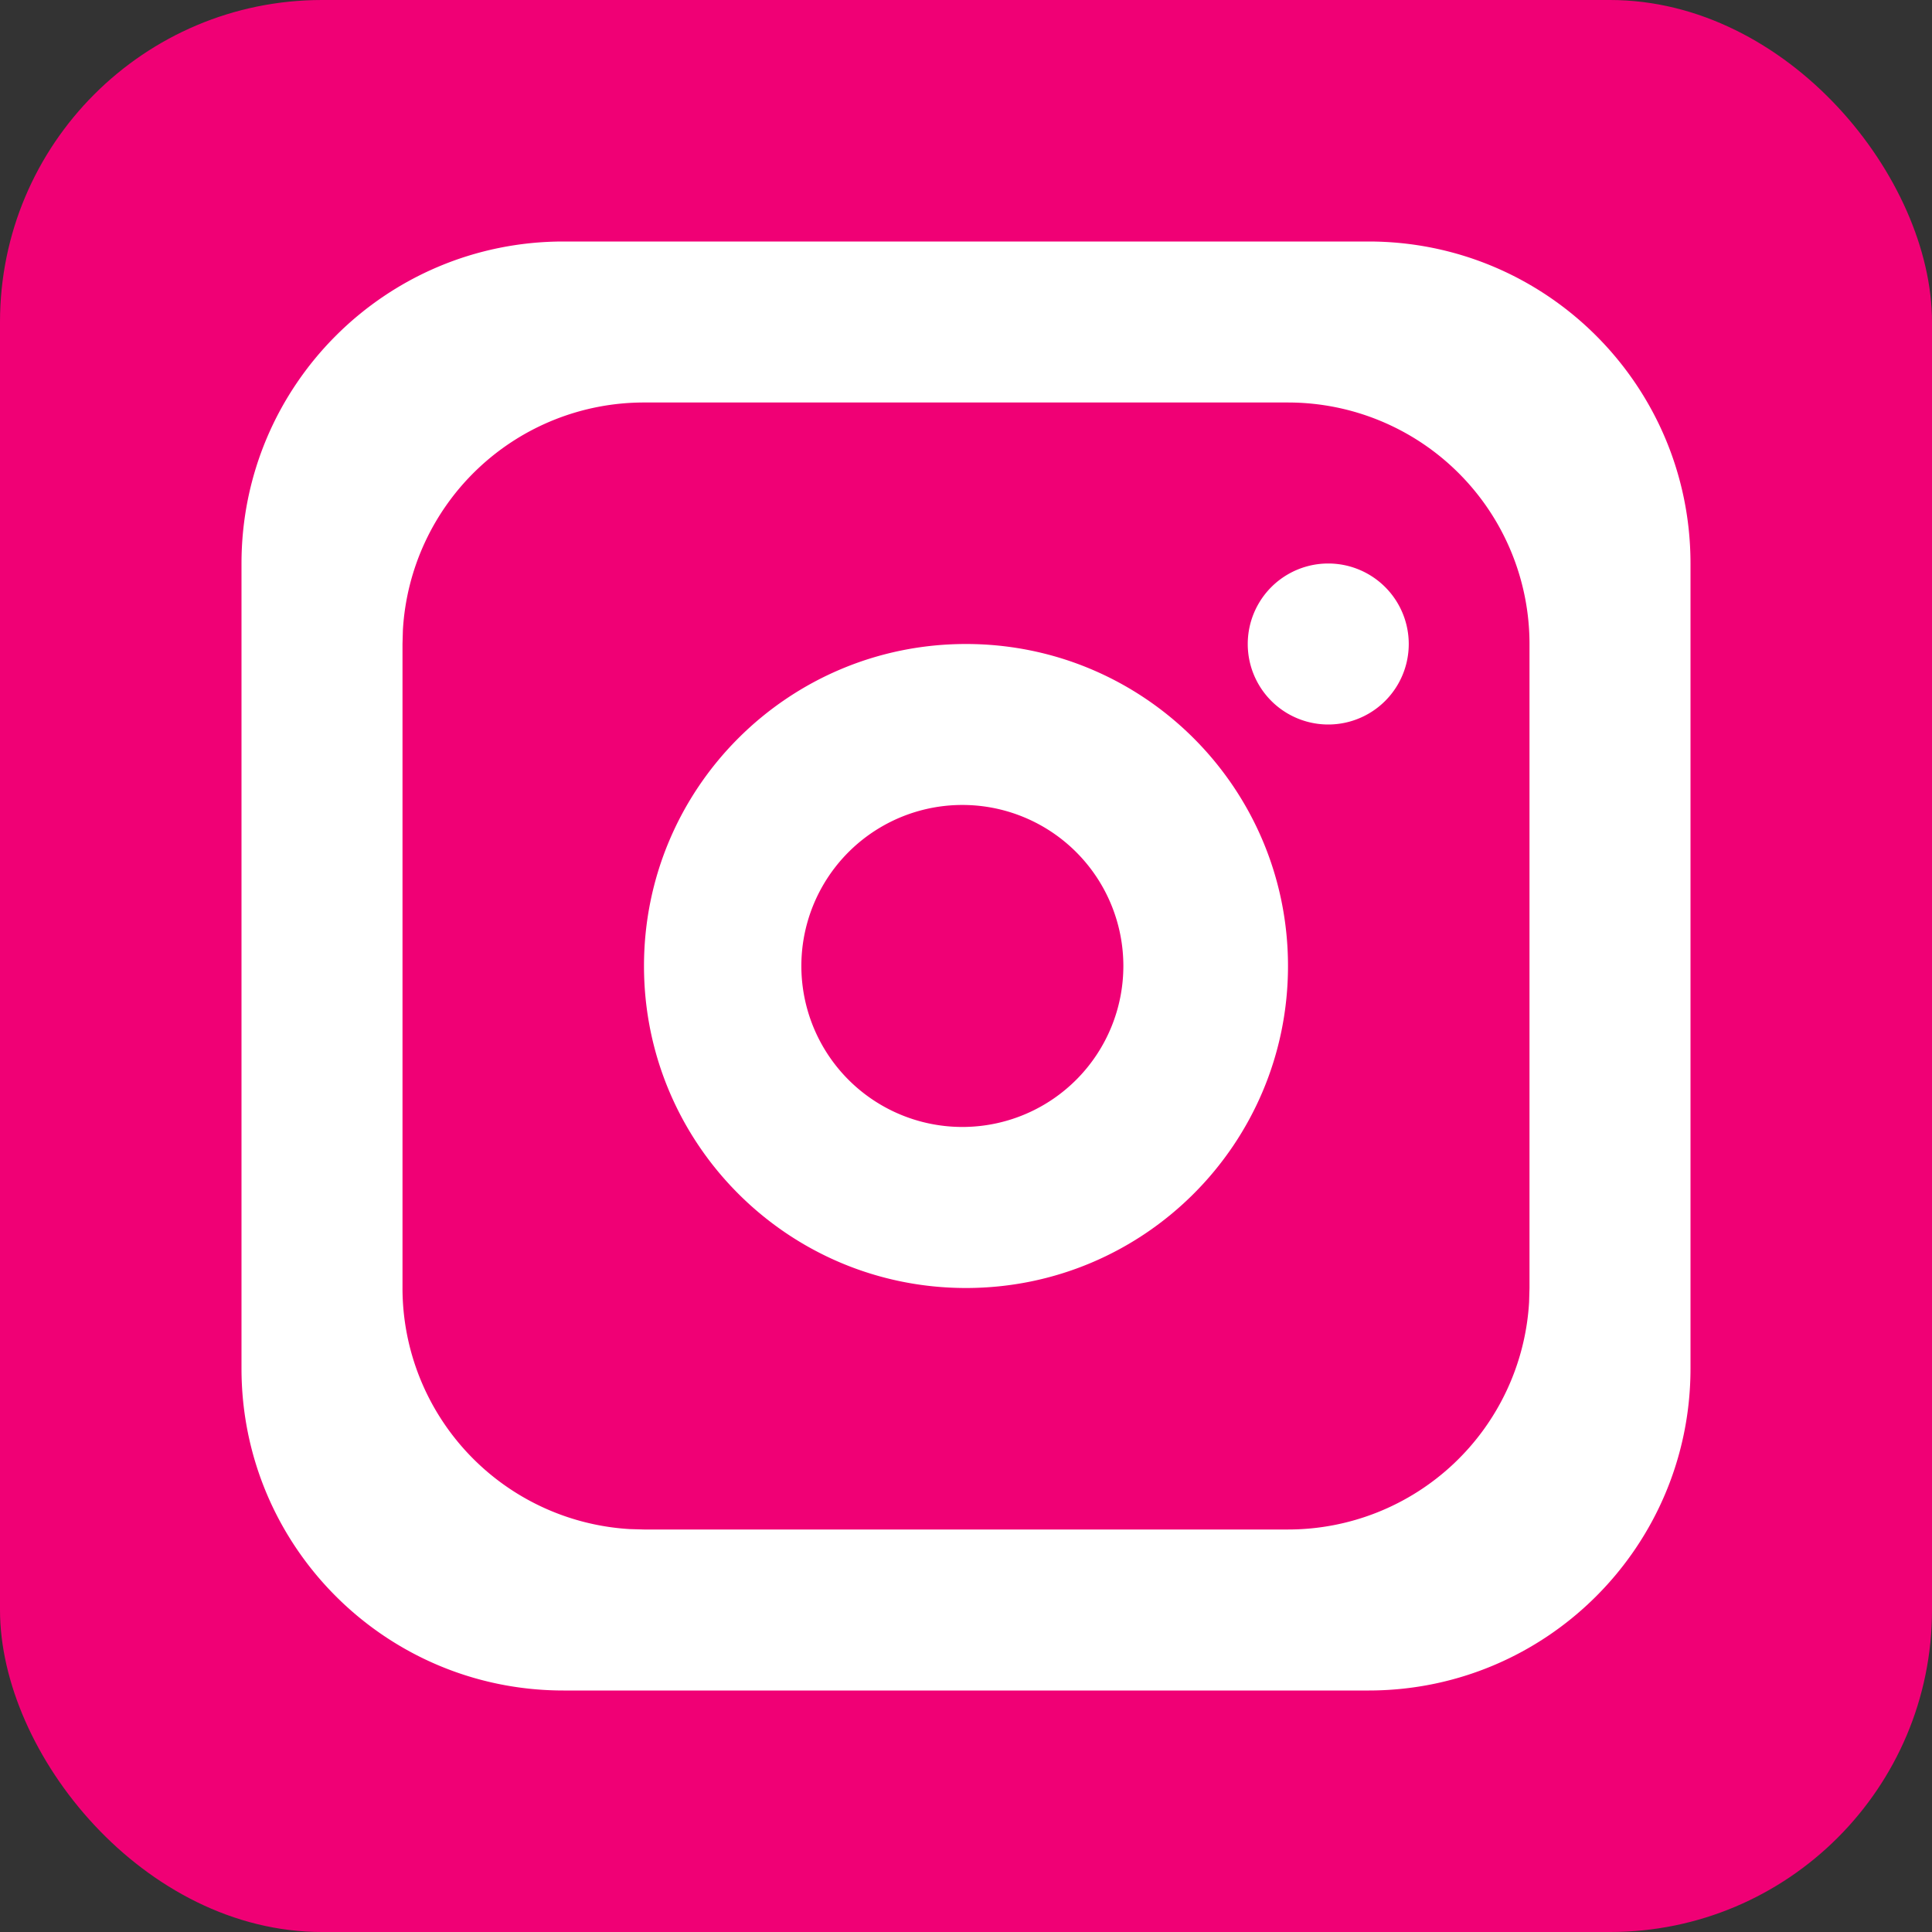
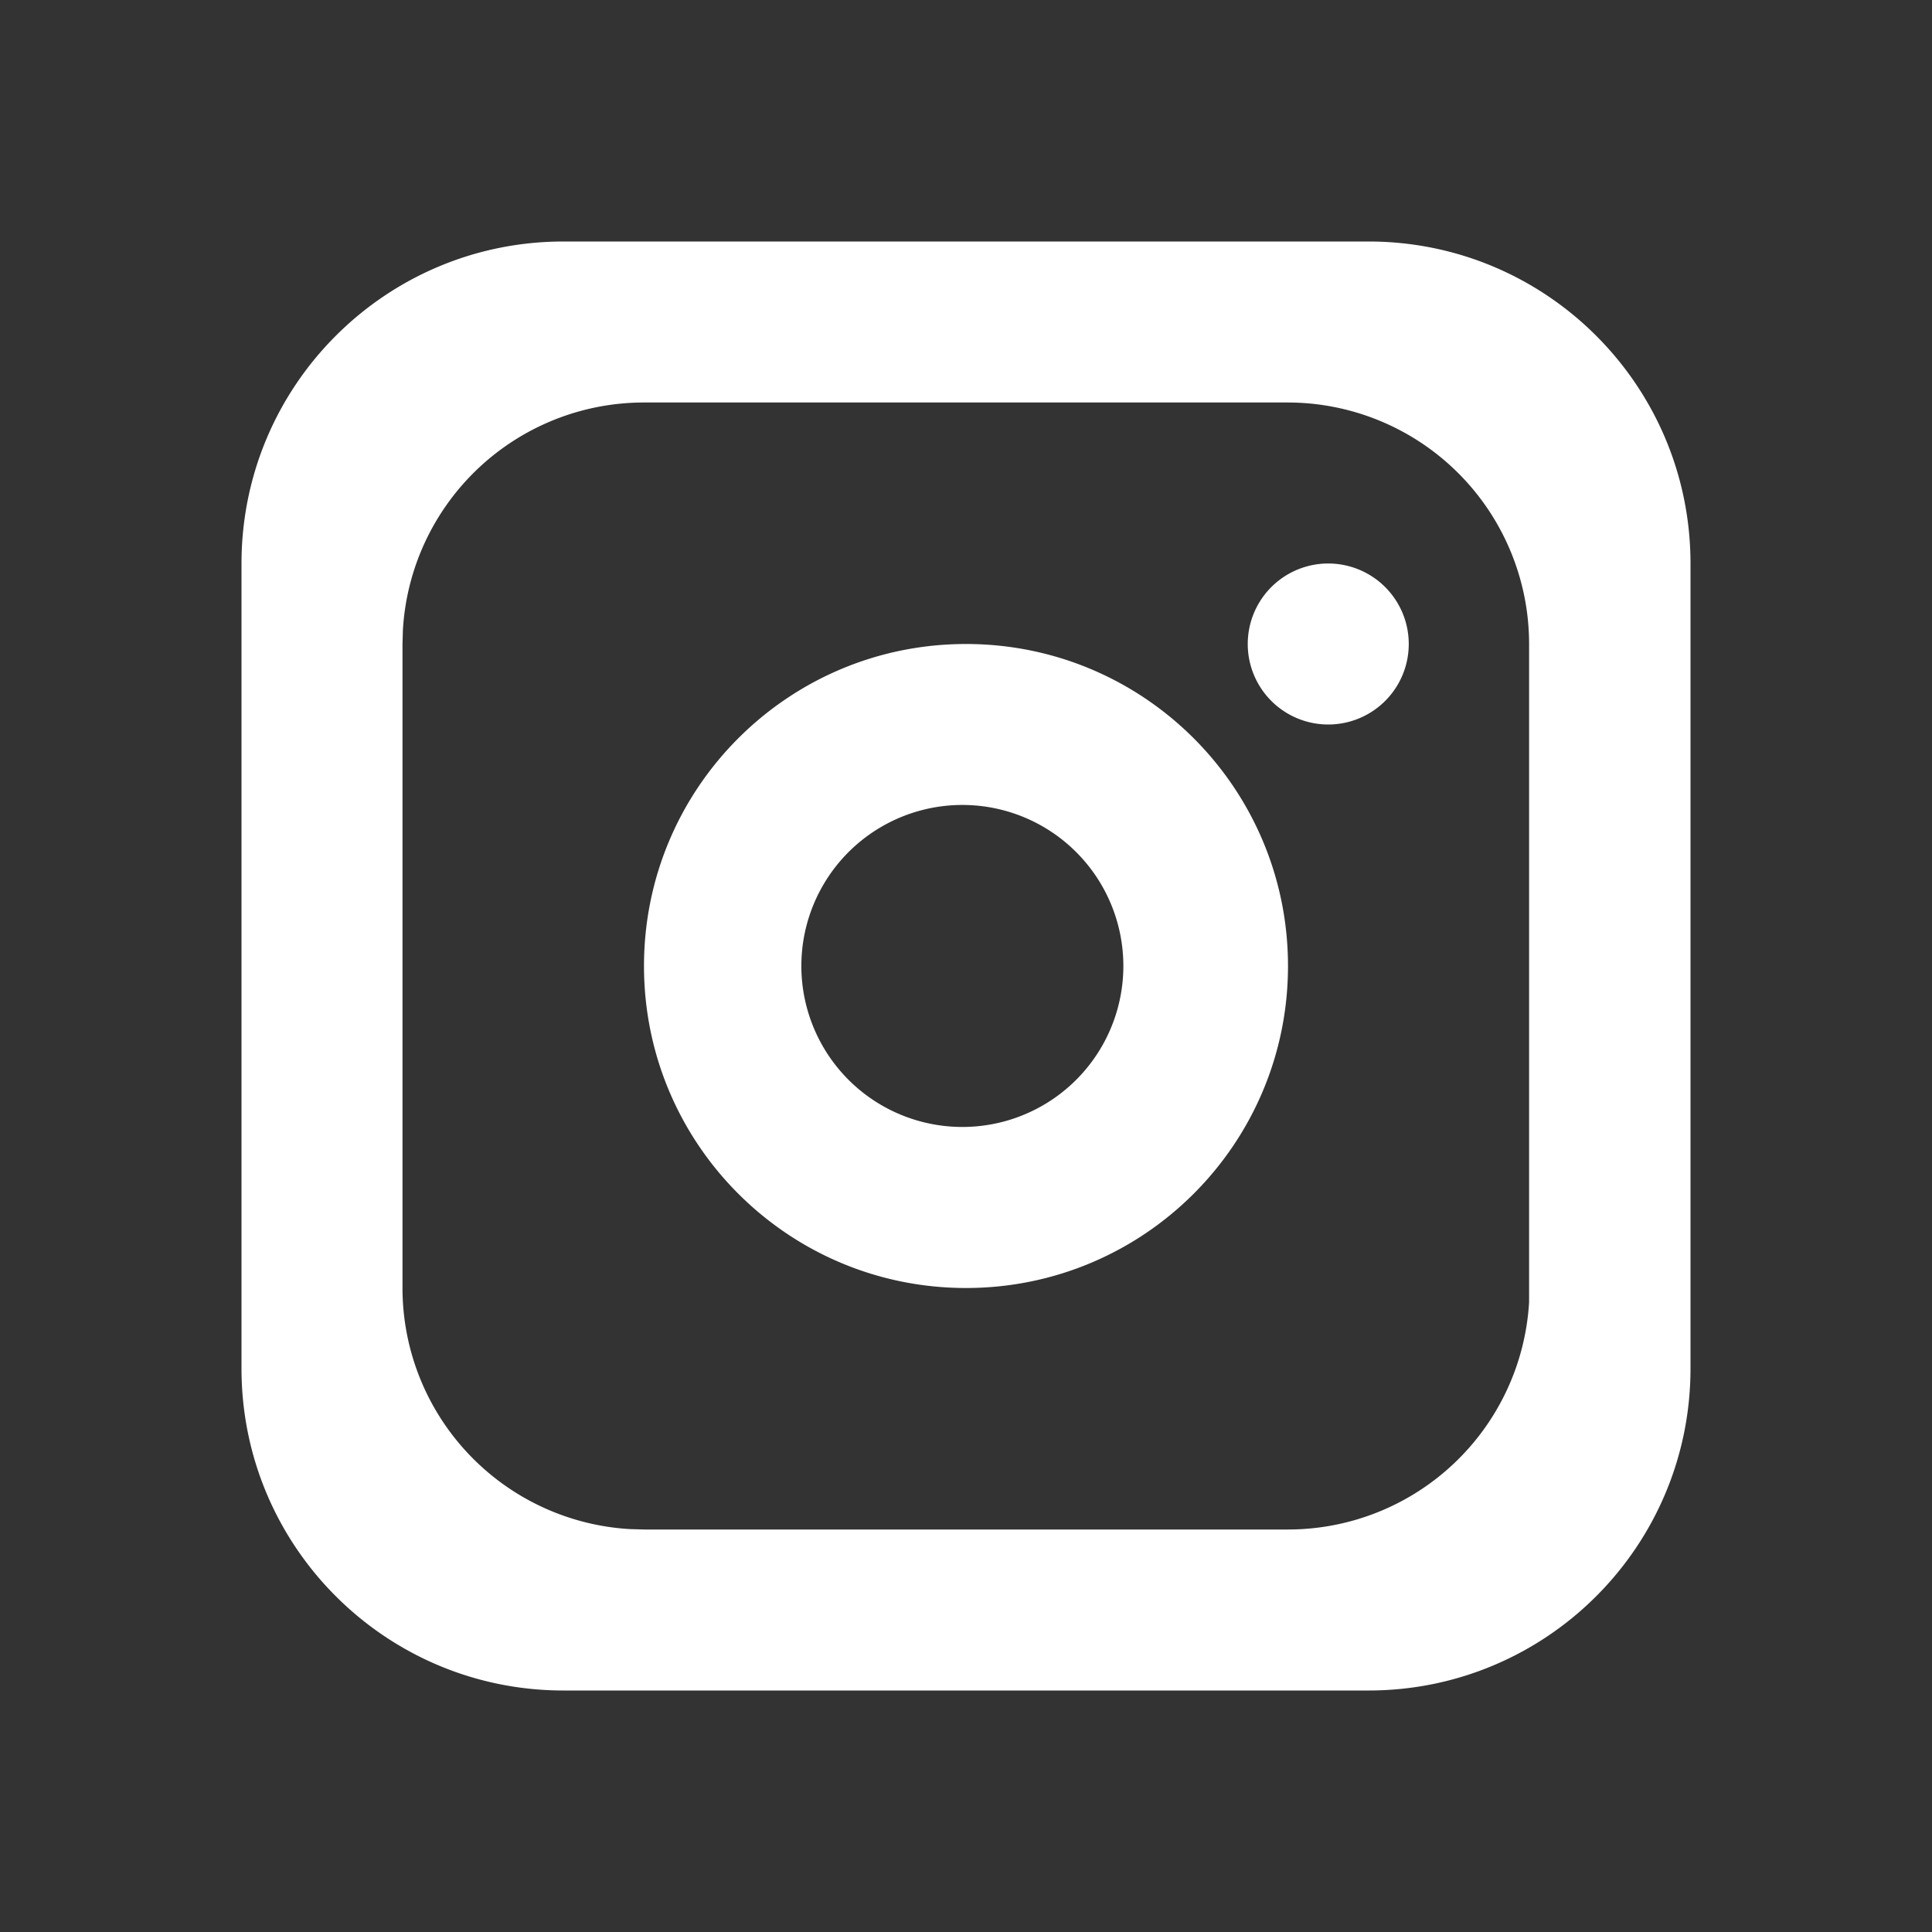
<svg xmlns="http://www.w3.org/2000/svg" width="24" height="24" viewBox="0 0 24 24">
  <rect x="0" y="0" width="24" height="24" fill="#333333" stroke="none" />
  <g fill="none" fill-rule="evenodd">
-     <rect width="24" height="24" fill="#F00075" rx="4" />
-     <path fill="#FFF" d="M17 3c2.21 0 4 1.79 4 4v10c0 2.21-1.79 4-4 4H7c-2.21 0-4-1.79-4-4V7c0-2.21 1.79-4 4-4h10zm-1 2H8a3 3 0 00-2.995 2.824L5 8v8a3 3 0 002.824 2.995L8 19h8a3 3 0 002.995-2.824L19 16V8a3 3 0 00-3-3zm-4 3c2.21 0 4 1.79 4 4s-1.79 4-4 4-4-1.79-4-4 1.79-4 4-4zm0 2a2 2 0 10-.001 3.999A2 2 0 0012 10zm4.5-3a1 1 0 110 2 1 1 0 010-2z" />
+     <path fill="#FFF" d="M17 3c2.21 0 4 1.79 4 4v10c0 2.21-1.79 4-4 4H7c-2.21 0-4-1.79-4-4V7c0-2.21 1.79-4 4-4h10zm-1 2H8a3 3 0 00-2.995 2.824L5 8v8a3 3 0 002.824 2.995L8 19h8a3 3 0 002.995-2.824V8a3 3 0 00-3-3zm-4 3c2.21 0 4 1.79 4 4s-1.79 4-4 4-4-1.79-4-4 1.79-4 4-4zm0 2a2 2 0 10-.001 3.999A2 2 0 0012 10zm4.5-3a1 1 0 110 2 1 1 0 010-2z" />
  </g>
</svg>